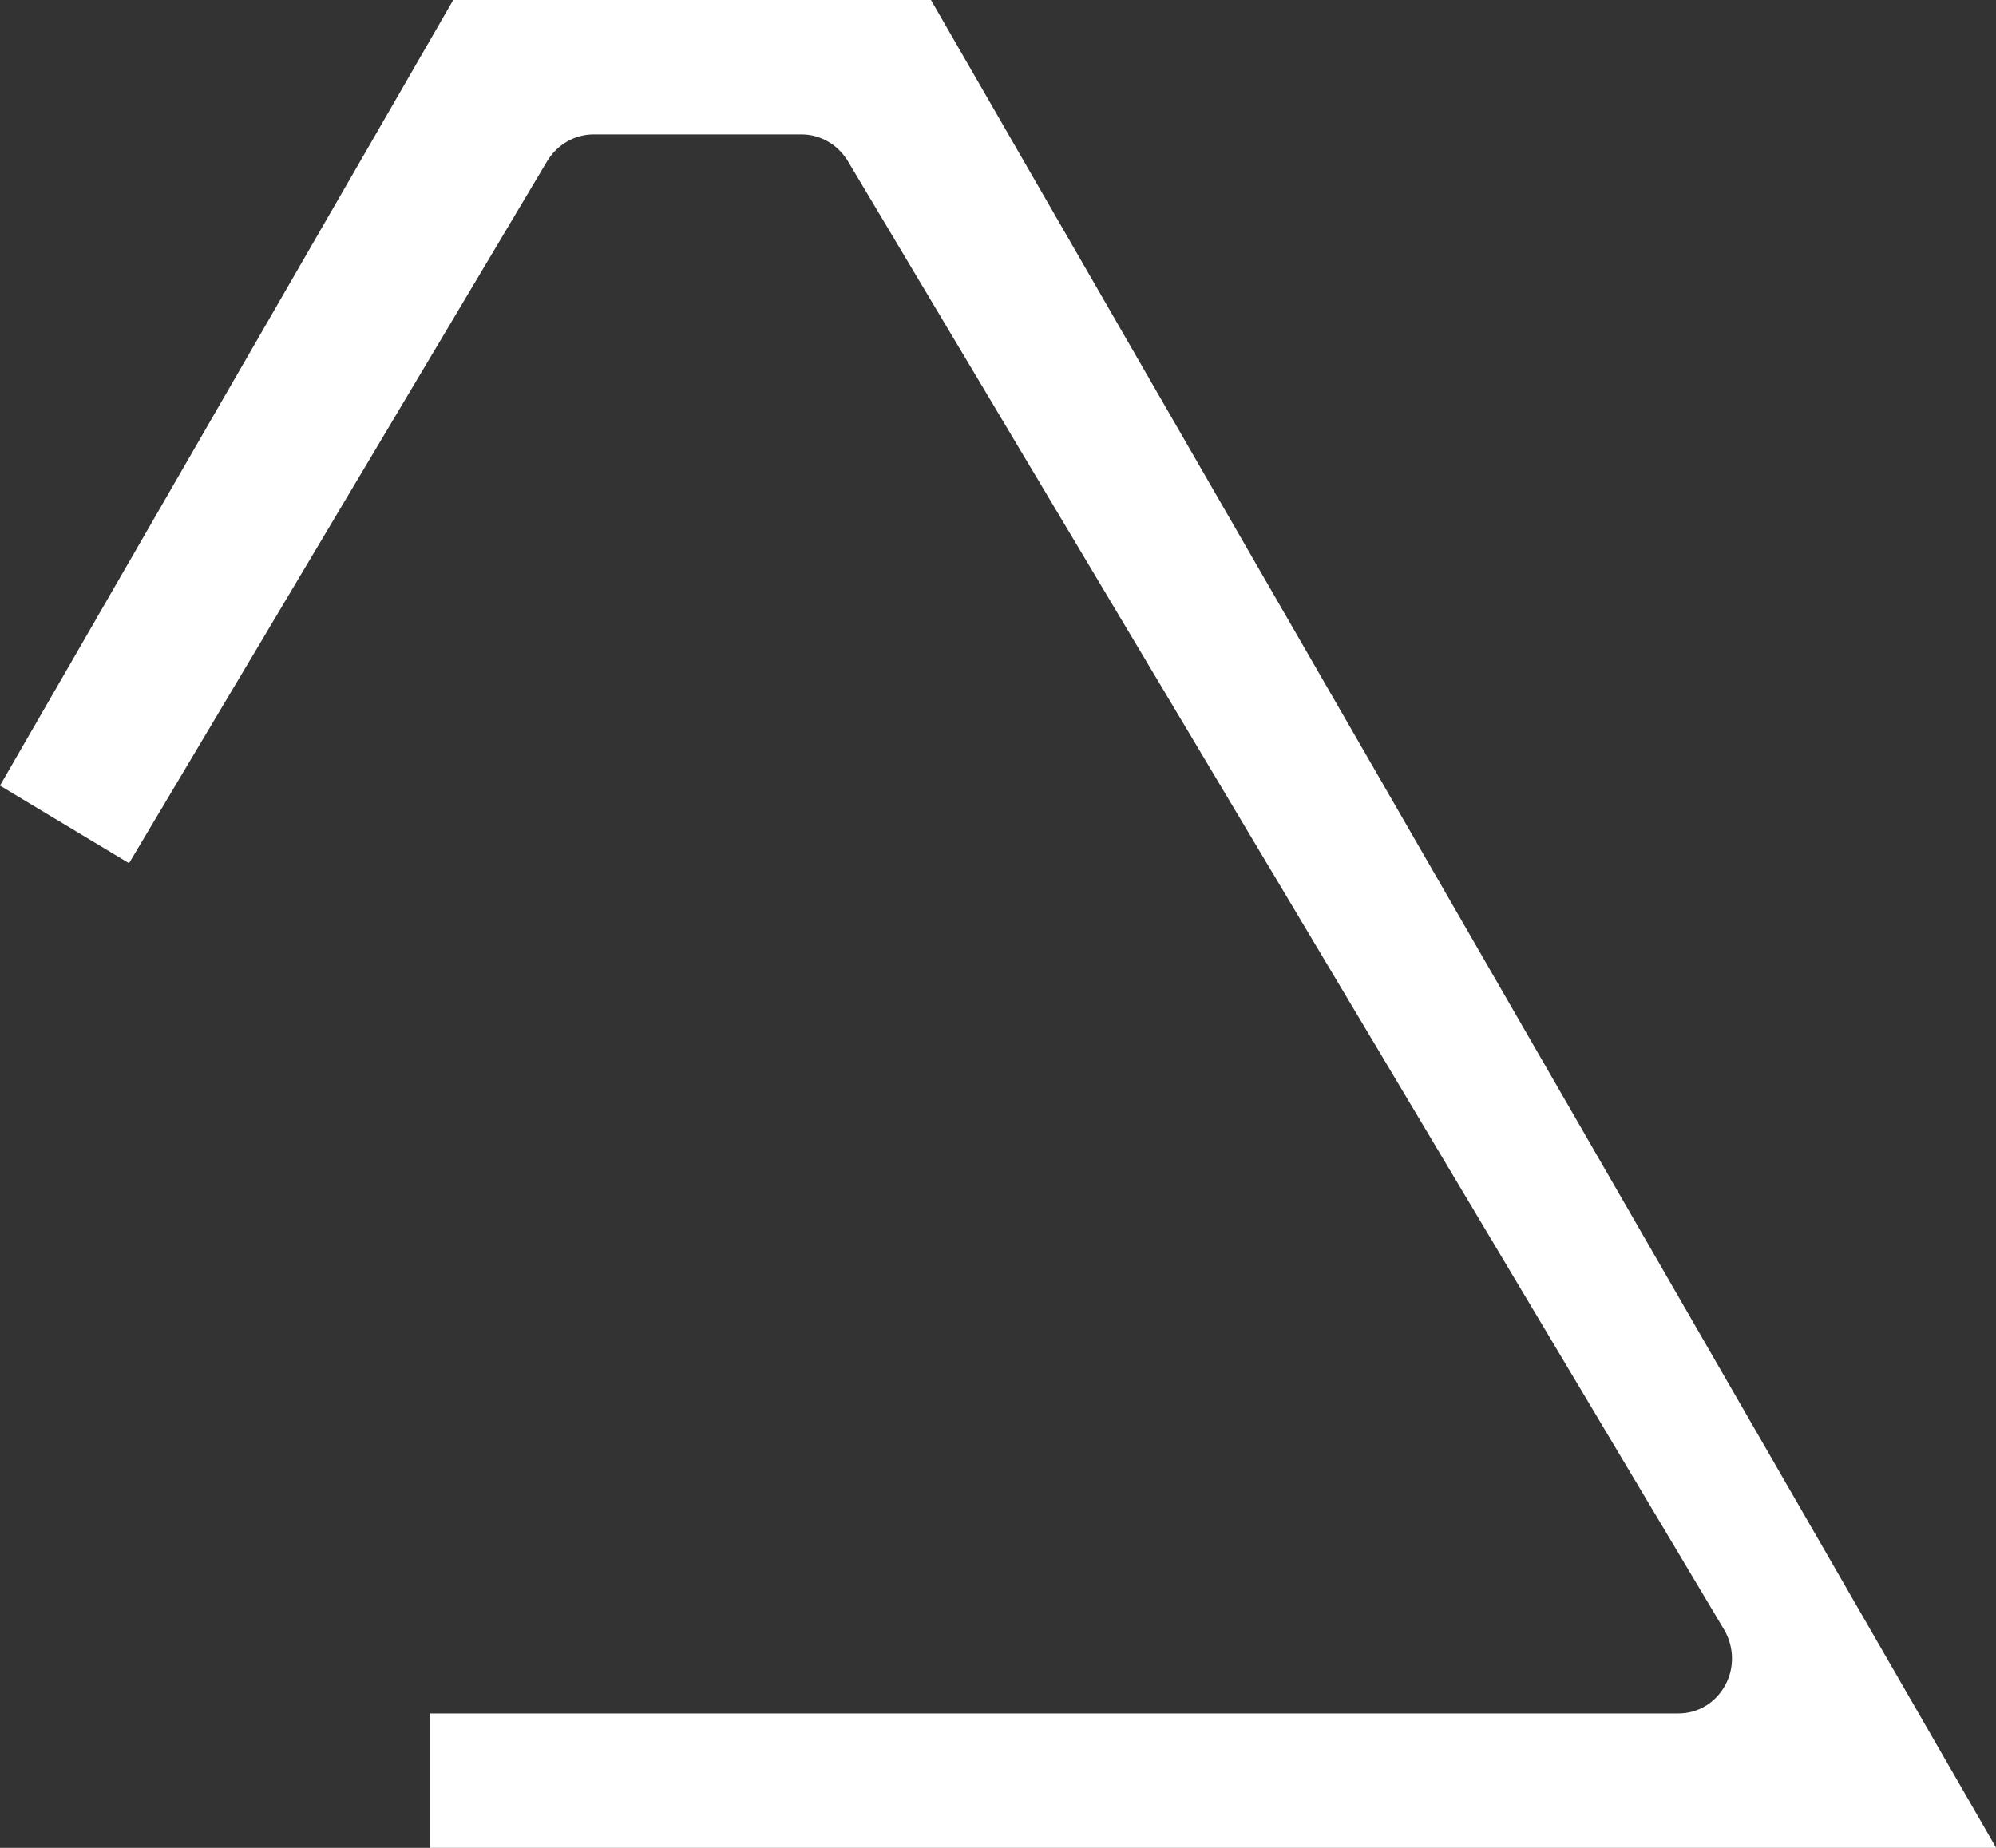
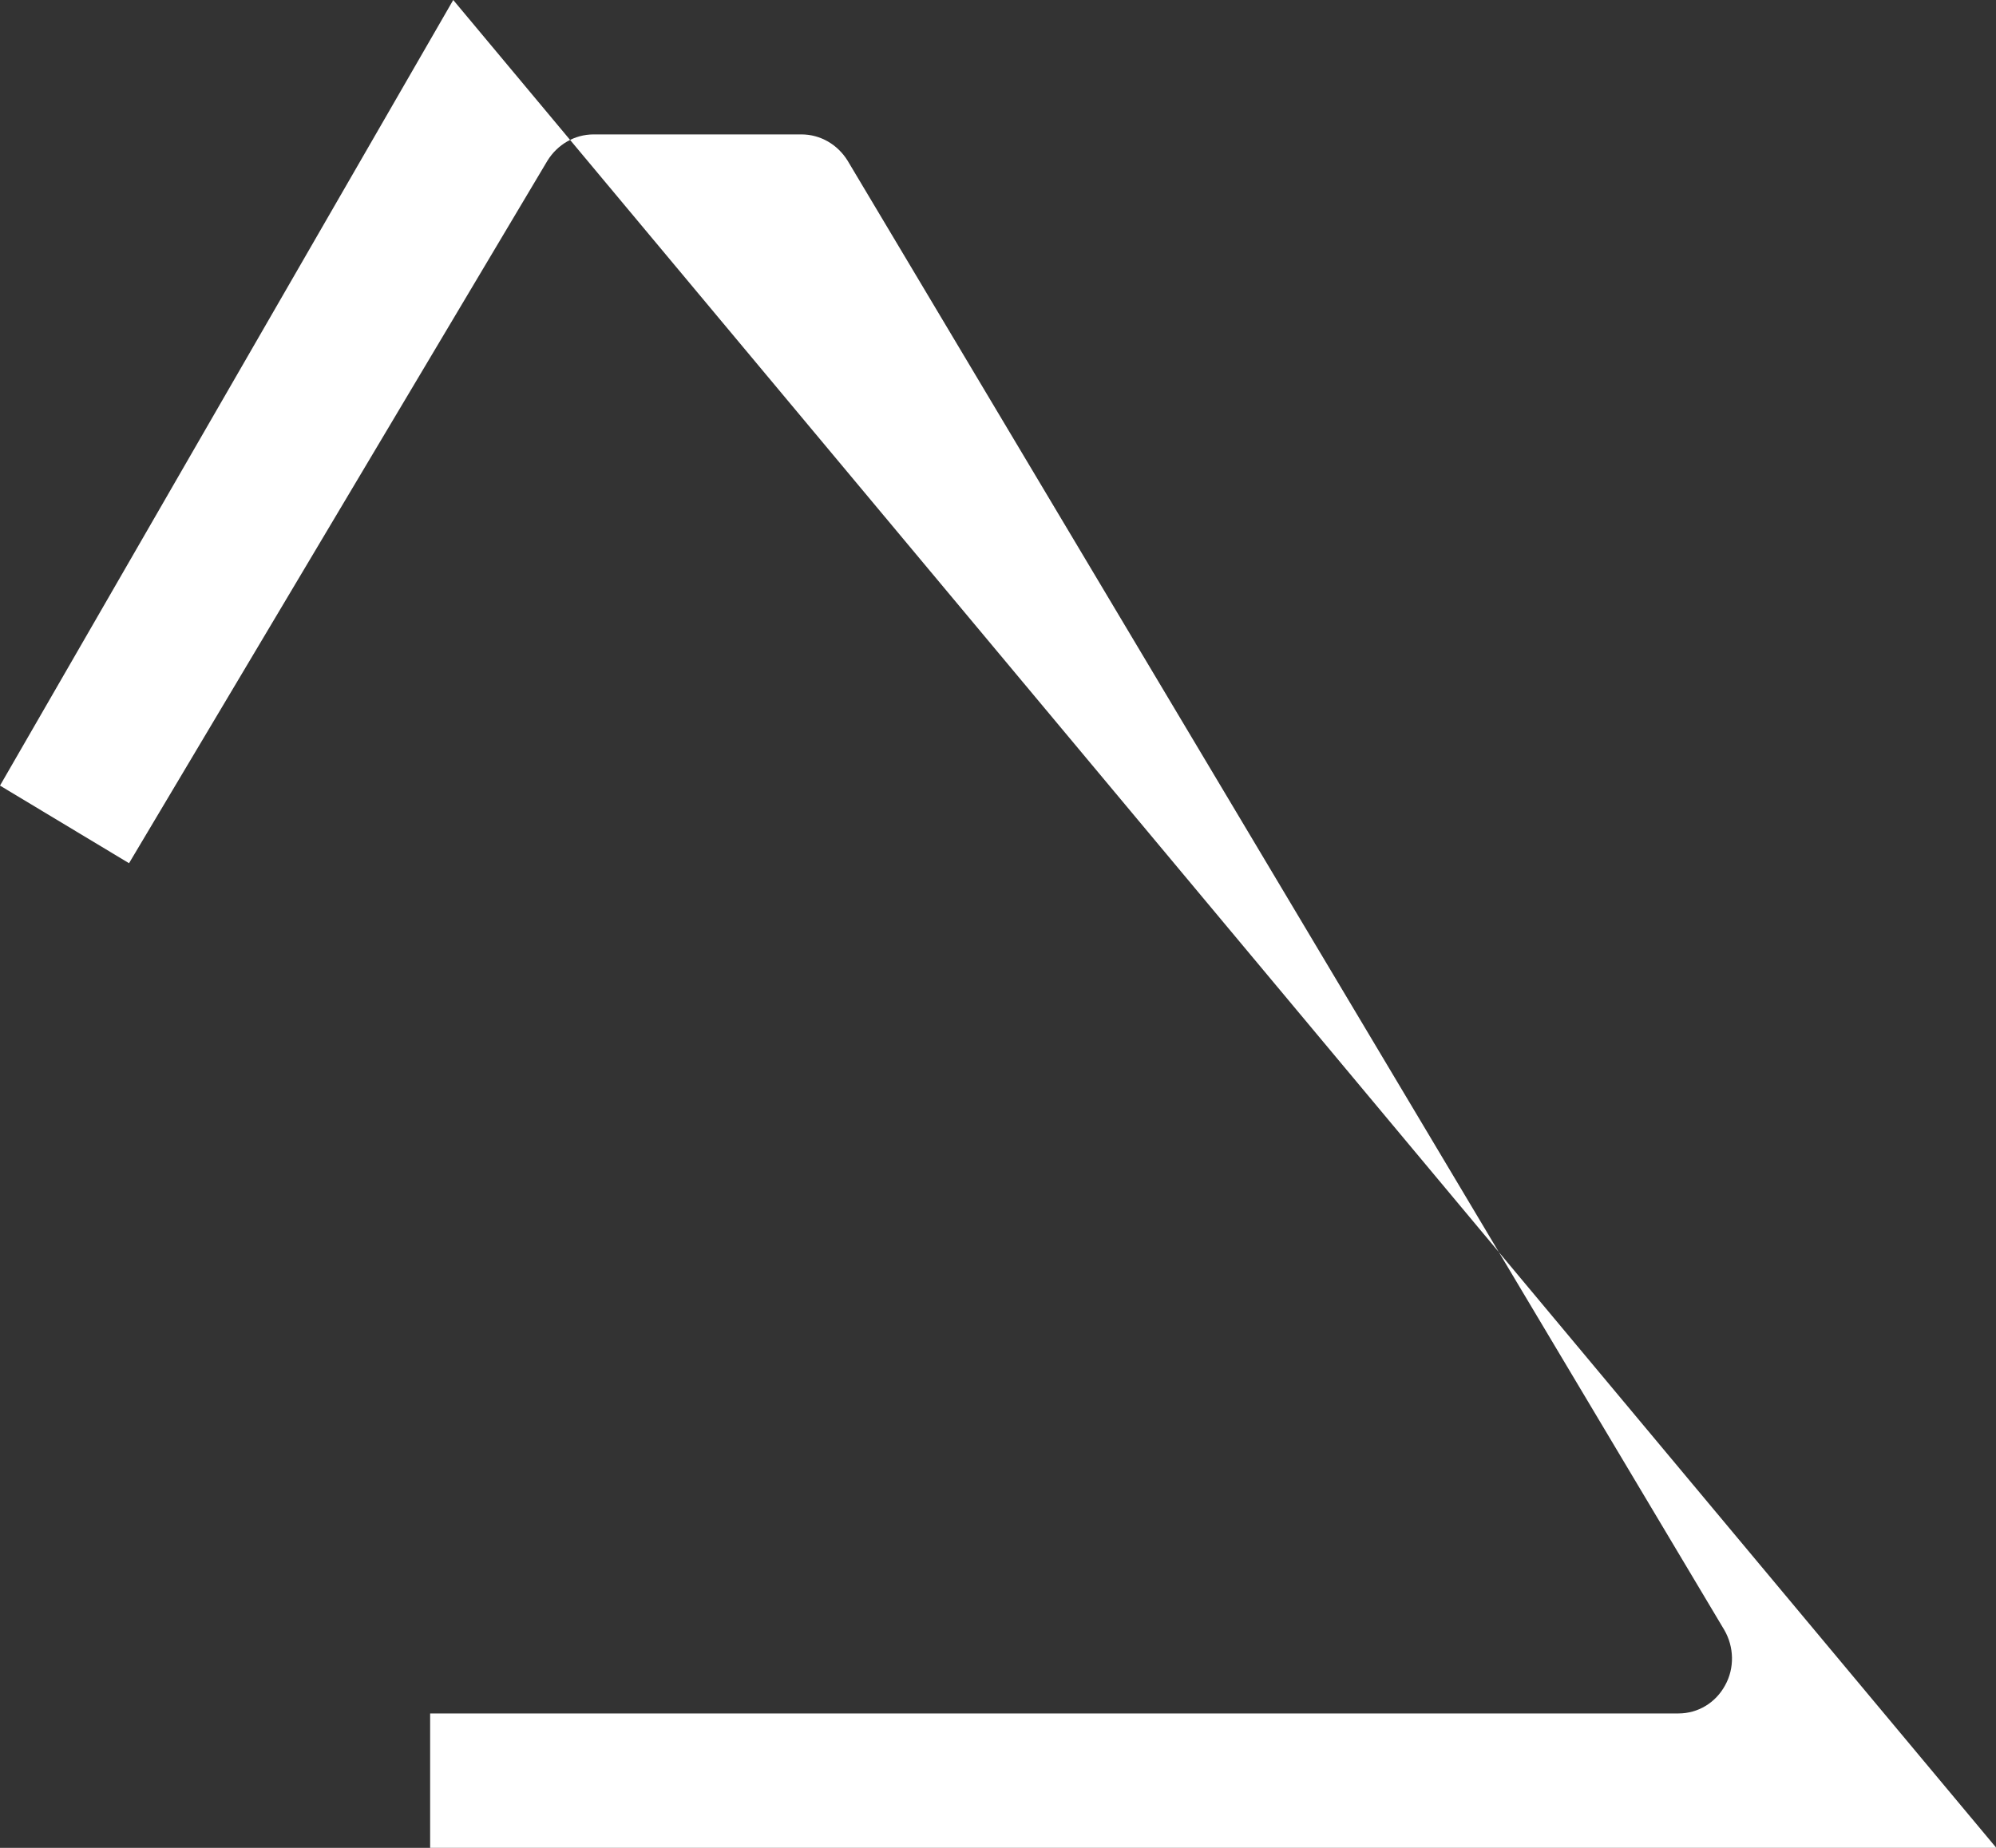
<svg xmlns="http://www.w3.org/2000/svg" fill="none" height="100%" overflow="visible" preserveAspectRatio="none" style="display: block;" viewBox="0 0 54 50" width="100%">
  <rect x="0" y="0" width="54" height="50" fill="#333333" stroke="none" />
-   <path d="M53.998 50H11.637V46.363H45.41C45.937 46.363 46.415 46.076 46.672 45.601C46.929 45.139 46.917 44.564 46.648 44.102L22.932 4.349C22.662 3.912 22.197 3.637 21.682 3.637H16.06C15.545 3.637 15.08 3.912 14.81 4.349L3.491 23.357L0 21.257L12.262 0H25.186L53.998 49.987V50Z" fill="white" id="Vector" />
+   <path d="M53.998 50H11.637V46.363H45.41C45.937 46.363 46.415 46.076 46.672 45.601C46.929 45.139 46.917 44.564 46.648 44.102L22.932 4.349C22.662 3.912 22.197 3.637 21.682 3.637H16.06C15.545 3.637 15.08 3.912 14.81 4.349L3.491 23.357L0 21.257L12.262 0L53.998 49.987V50Z" fill="white" id="Vector" />
</svg>